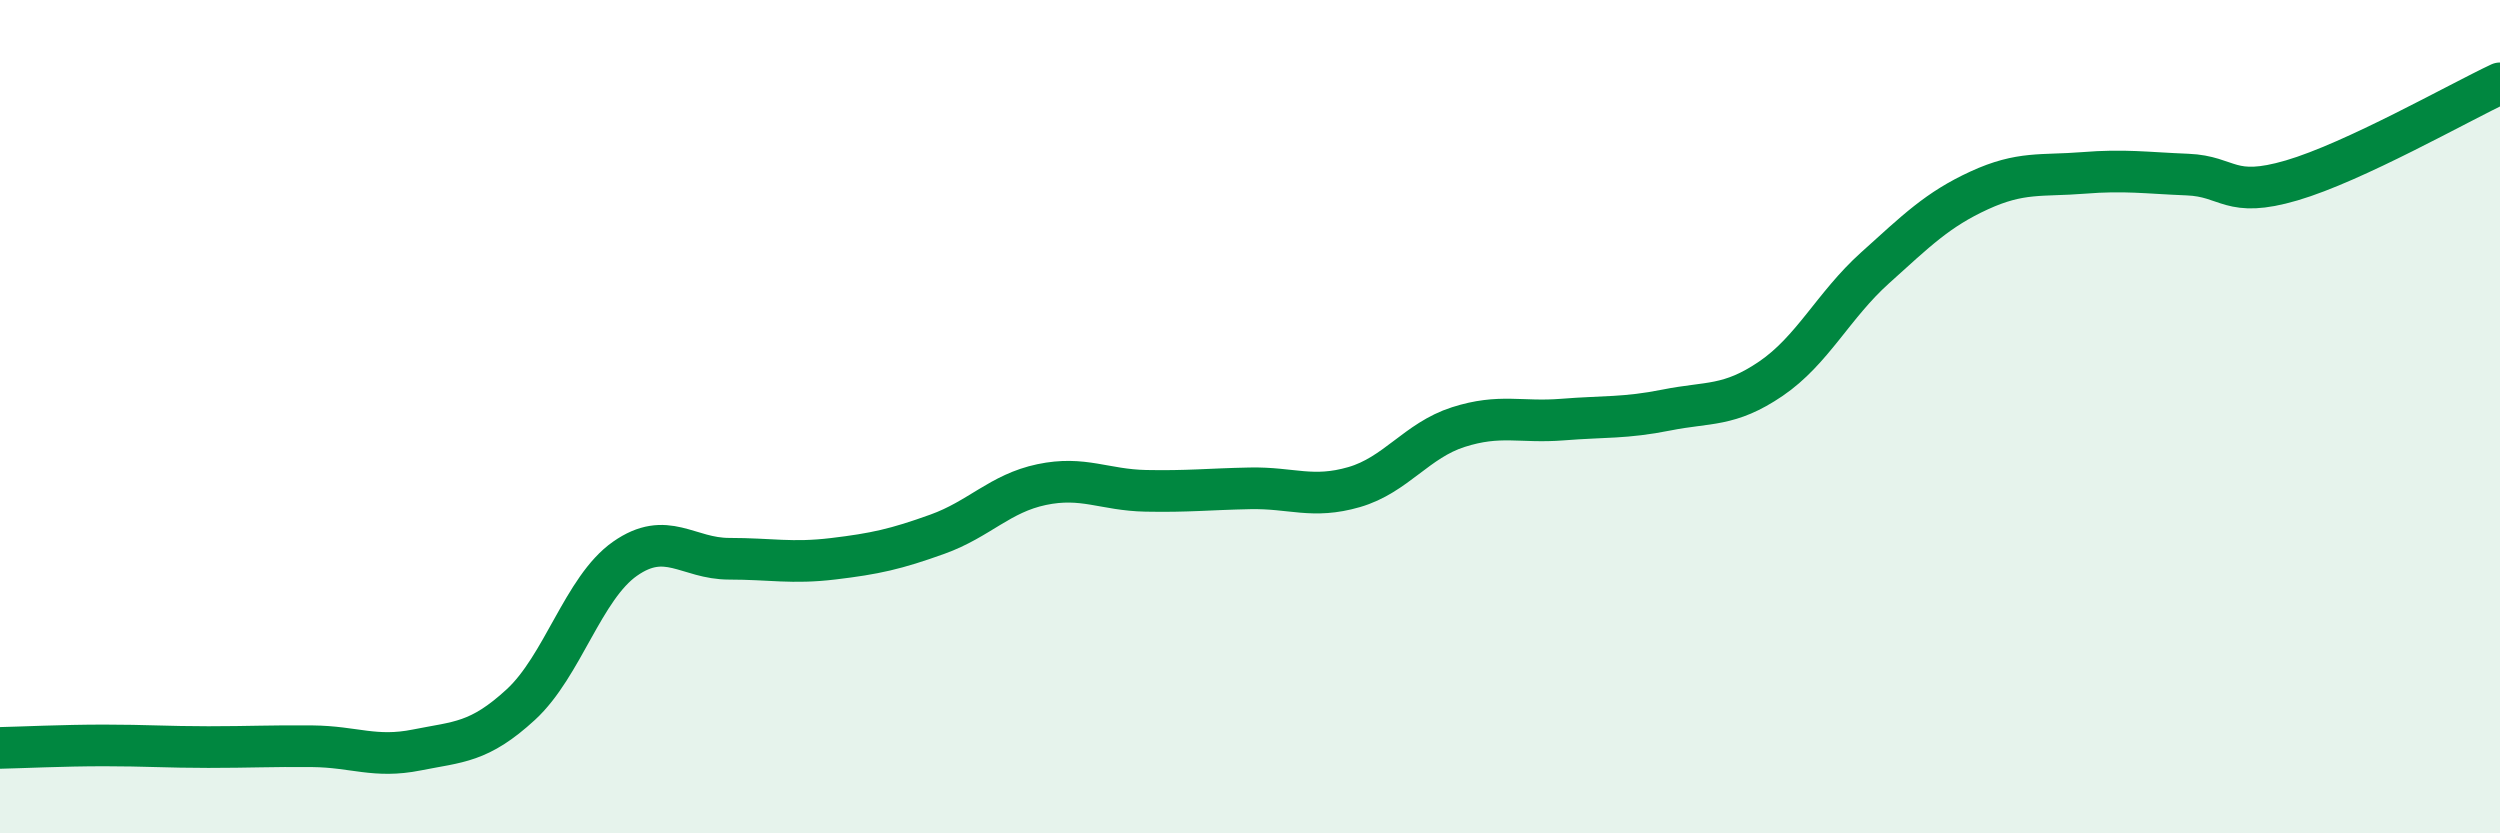
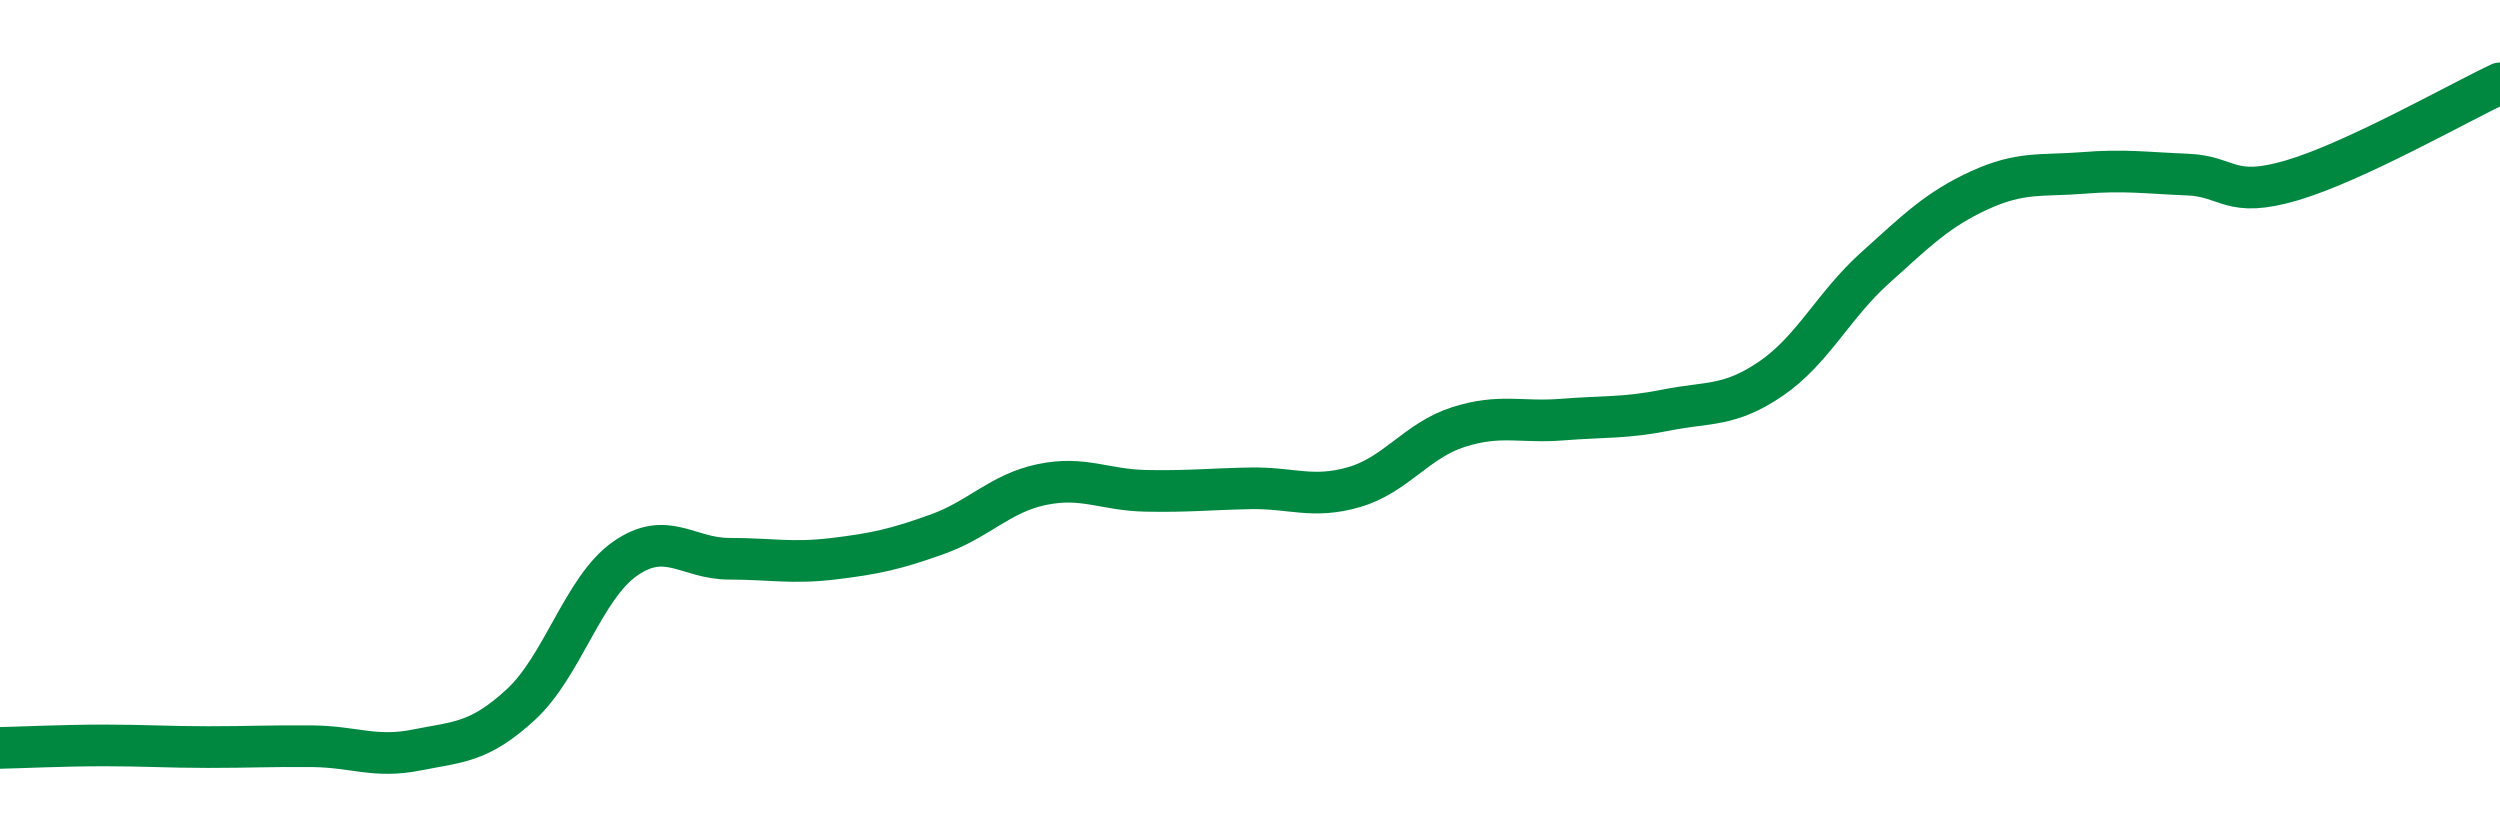
<svg xmlns="http://www.w3.org/2000/svg" width="60" height="20" viewBox="0 0 60 20">
-   <path d="M 0,17.95 C 0.5,17.94 1.5,17.89 2.5,17.89 C 3.5,17.89 4,17.93 5,17.93 C 6,17.93 6.5,17.9 7.5,17.91 C 8.5,17.92 9,18.2 10,18 C 11,17.8 11.5,17.83 12.5,16.91 C 13.5,15.99 14,14.11 15,13.41 C 16,12.71 16.5,13.41 17.5,13.41 C 18.5,13.41 19,13.53 20,13.41 C 21,13.29 21.5,13.18 22.5,12.82 C 23.5,12.46 24,11.84 25,11.63 C 26,11.42 26.5,11.76 27.5,11.78 C 28.5,11.8 29,11.74 30,11.72 C 31,11.7 31.5,11.98 32.5,11.69 C 33.5,11.4 34,10.57 35,10.25 C 36,9.93 36.5,10.15 37.5,10.07 C 38.5,9.99 39,10.04 40,9.84 C 41,9.64 41.5,9.77 42.5,9.09 C 43.5,8.41 44,7.33 45,6.43 C 46,5.53 46.5,5.03 47.5,4.57 C 48.5,4.11 49,4.23 50,4.15 C 51,4.07 51.5,4.15 52.5,4.19 C 53.5,4.23 53.5,4.77 55,4.33 C 56.5,3.89 59,2.47 60,2L60 20L0 20Z" fill="#008740" opacity="0.1" stroke-linecap="round" stroke-linejoin="round" />
  <path d="M 0,17.95 C 0.5,17.94 1.5,17.89 2.5,17.89 C 3.5,17.89 4,17.93 5,17.93 C 6,17.93 6.5,17.9 7.5,17.91 C 8.5,17.92 9,18.2 10,18 C 11,17.8 11.5,17.83 12.5,16.91 C 13.5,15.99 14,14.11 15,13.41 C 16,12.71 16.5,13.41 17.5,13.41 C 18.5,13.41 19,13.53 20,13.41 C 21,13.29 21.5,13.18 22.5,12.82 C 23.5,12.46 24,11.84 25,11.63 C 26,11.42 26.5,11.76 27.5,11.78 C 28.5,11.8 29,11.74 30,11.72 C 31,11.7 31.5,11.98 32.5,11.69 C 33.5,11.4 34,10.57 35,10.25 C 36,9.93 36.5,10.15 37.5,10.07 C 38.5,9.99 39,10.04 40,9.84 C 41,9.64 41.5,9.77 42.5,9.09 C 43.5,8.41 44,7.33 45,6.43 C 46,5.53 46.5,5.03 47.5,4.57 C 48.5,4.11 49,4.23 50,4.15 C 51,4.07 51.5,4.15 52.5,4.19 C 53.5,4.23 53.5,4.77 55,4.33 C 56.5,3.89 59,2.47 60,2" stroke="#008740" stroke-width="1" fill="none" stroke-linecap="round" stroke-linejoin="round" />
</svg>